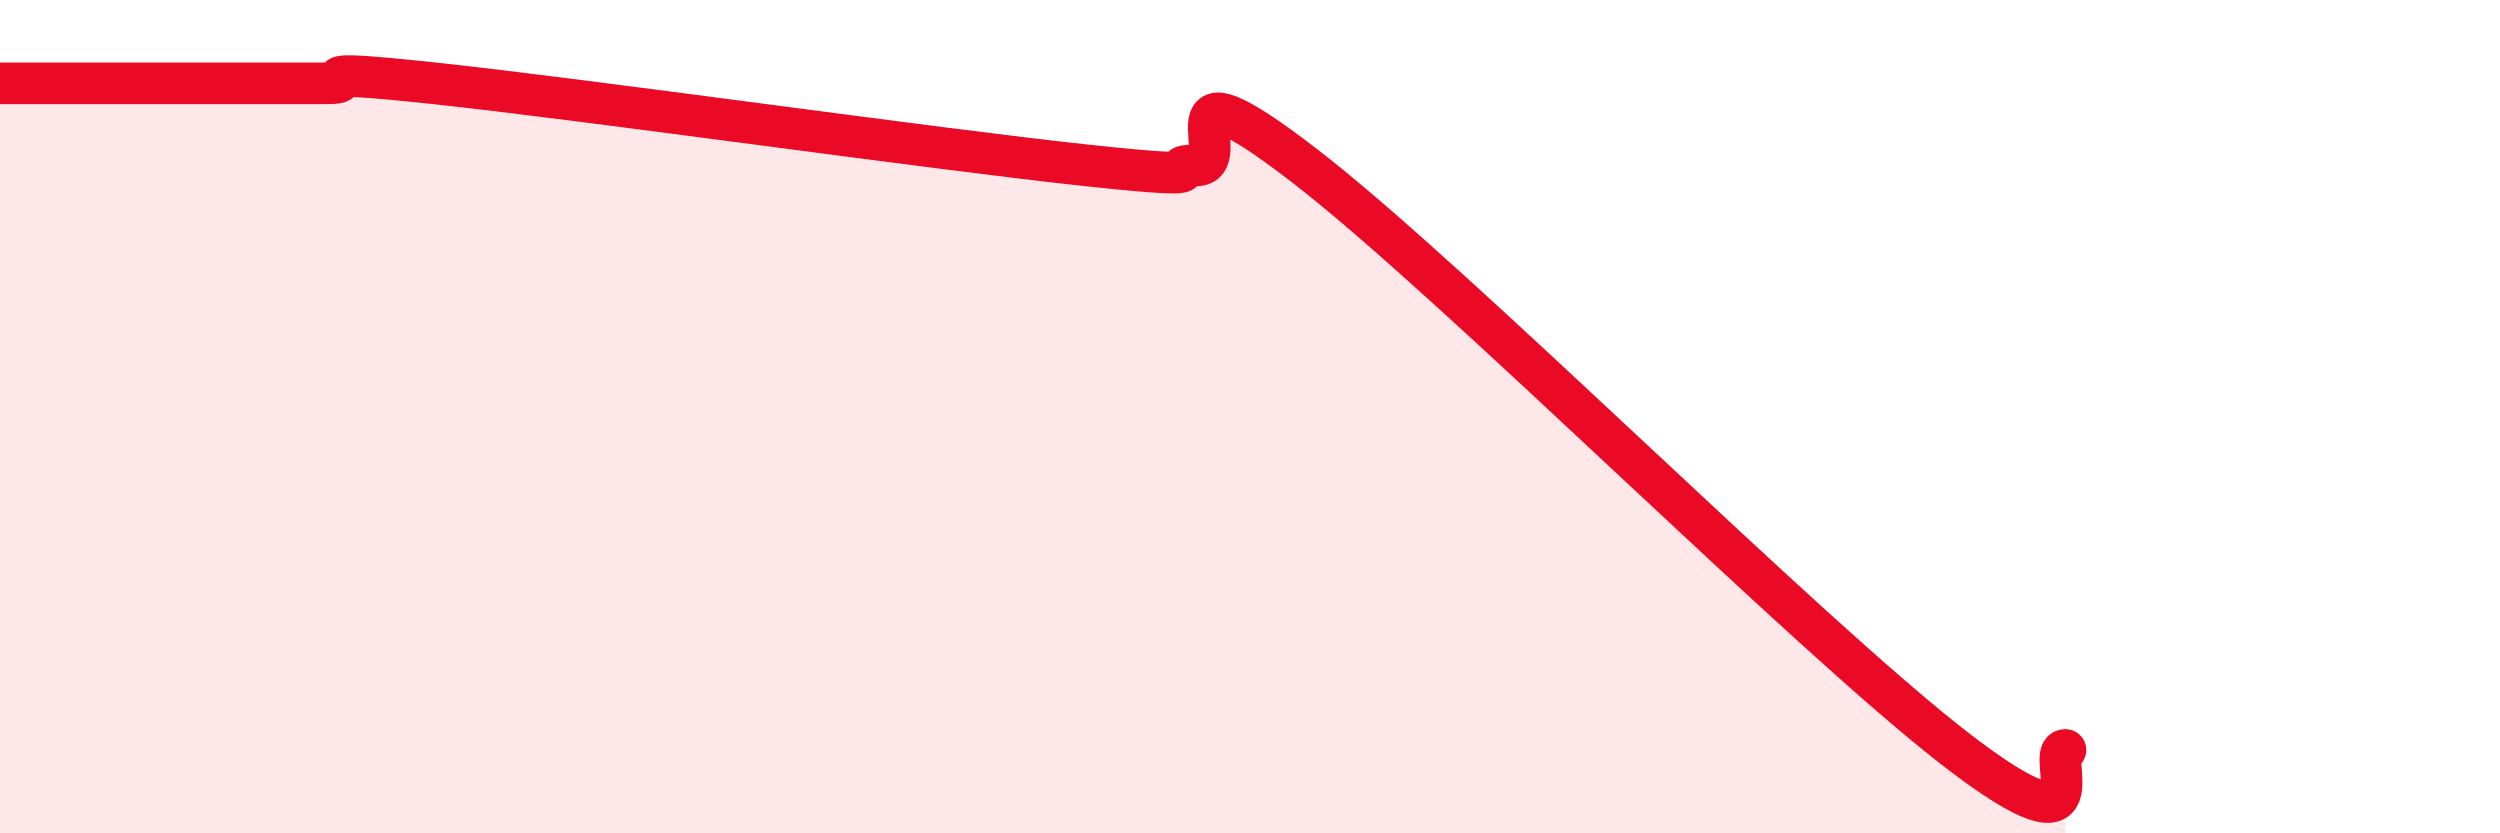
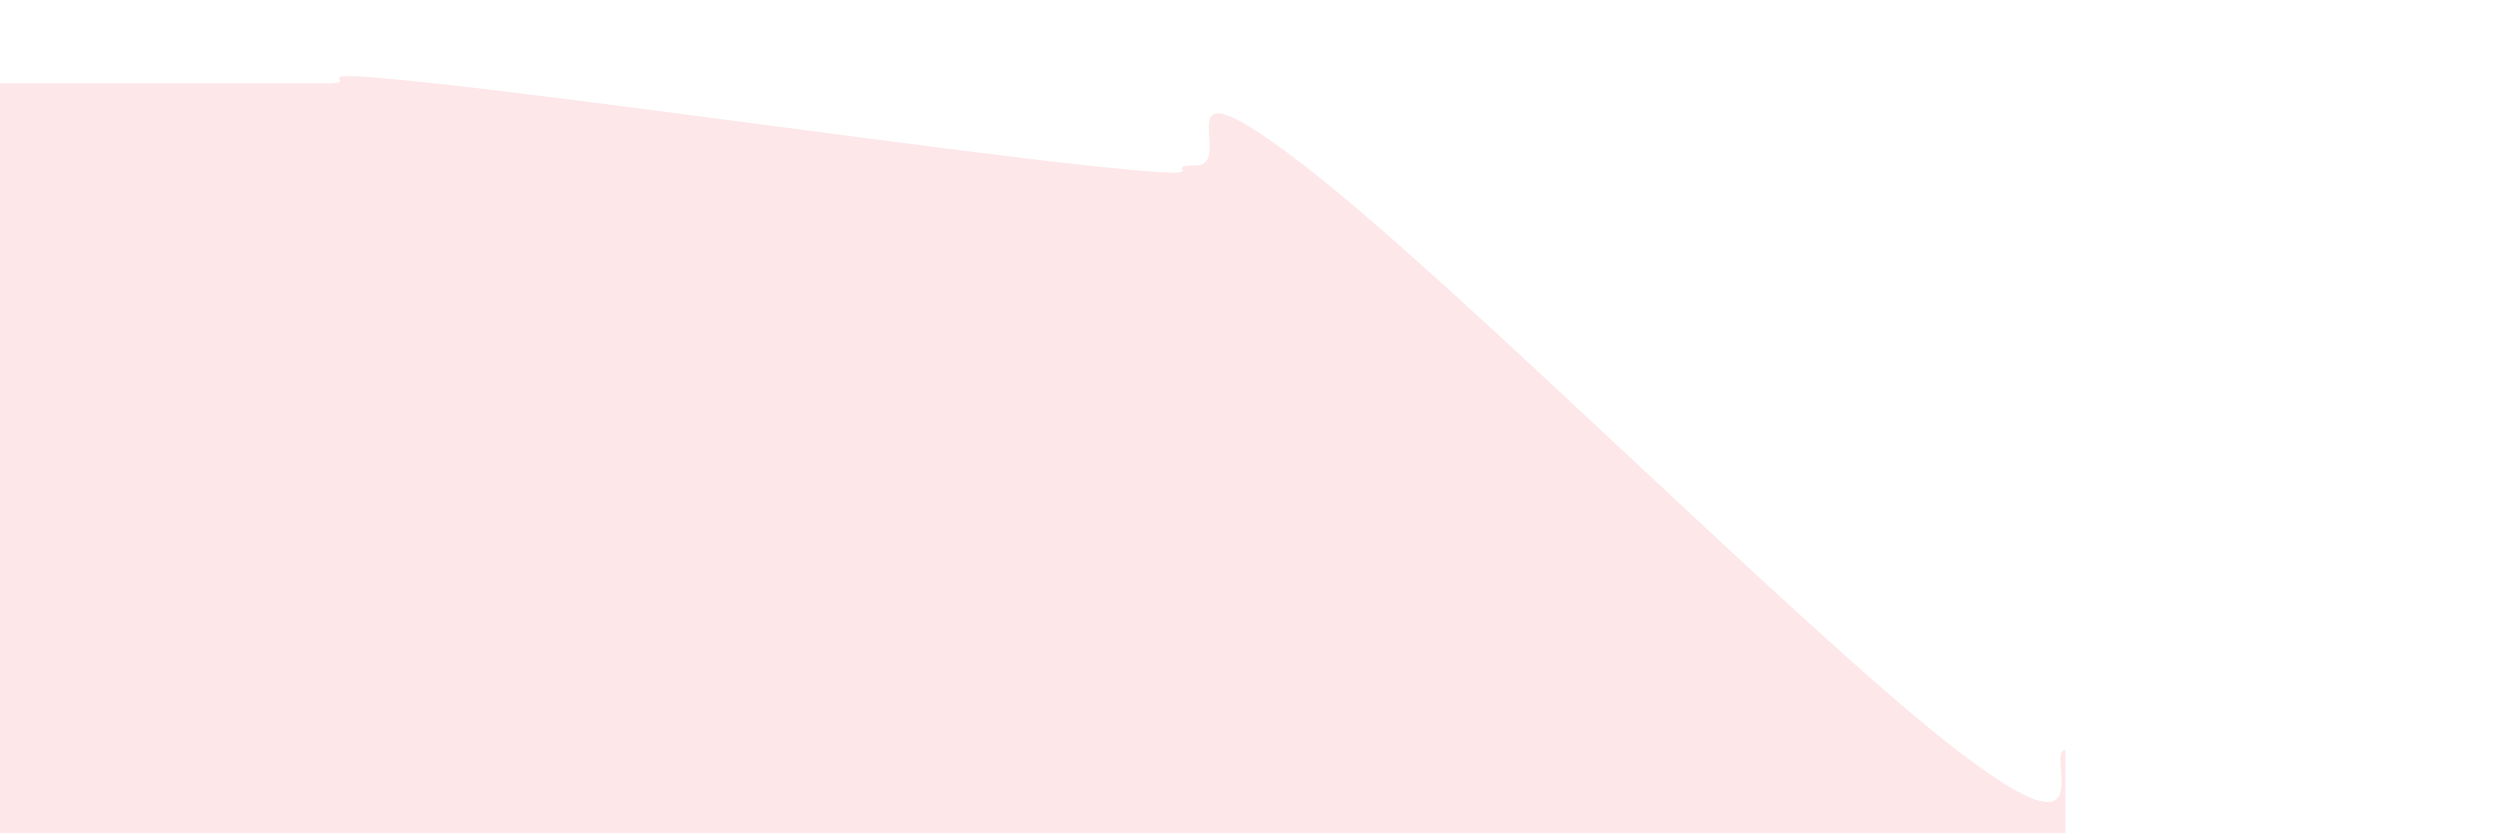
<svg xmlns="http://www.w3.org/2000/svg" width="60" height="20" viewBox="0 0 60 20">
  <path d="M 0,2 C 0.52,2 1.57,2 2.61,2 C 3.65,2 4.18,2 5.22,2 C 6.26,2 6.79,2 7.83,2 C 8.87,2 6.78,1.61 10.43,2 C 14.08,2.39 22.44,3.58 26.09,3.97 C 29.74,4.36 27.66,3.97 28.7,3.97 C 29.74,3.97 27.65,1.16 31.3,3.97 C 34.95,6.78 43.31,15.19 46.96,18 C 50.61,20.81 49.05,18 49.57,18L49.57 20L0 20Z" fill="#EB0A25" opacity="0.1" stroke-linecap="round" stroke-linejoin="round" />
-   <path d="M 0,2 C 0.52,2 1.57,2 2.61,2 C 3.65,2 4.18,2 5.22,2 C 6.26,2 6.79,2 7.83,2 C 8.87,2 6.78,1.61 10.43,2 C 14.08,2.39 22.44,3.58 26.09,3.97 C 29.74,4.36 27.66,3.97 28.7,3.97 C 29.74,3.97 27.65,1.16 31.3,3.97 C 34.95,6.78 43.31,15.19 46.96,18 C 50.61,20.81 49.05,18 49.57,18" stroke="#EB0A25" stroke-width="1" fill="none" stroke-linecap="round" stroke-linejoin="round" />
</svg>